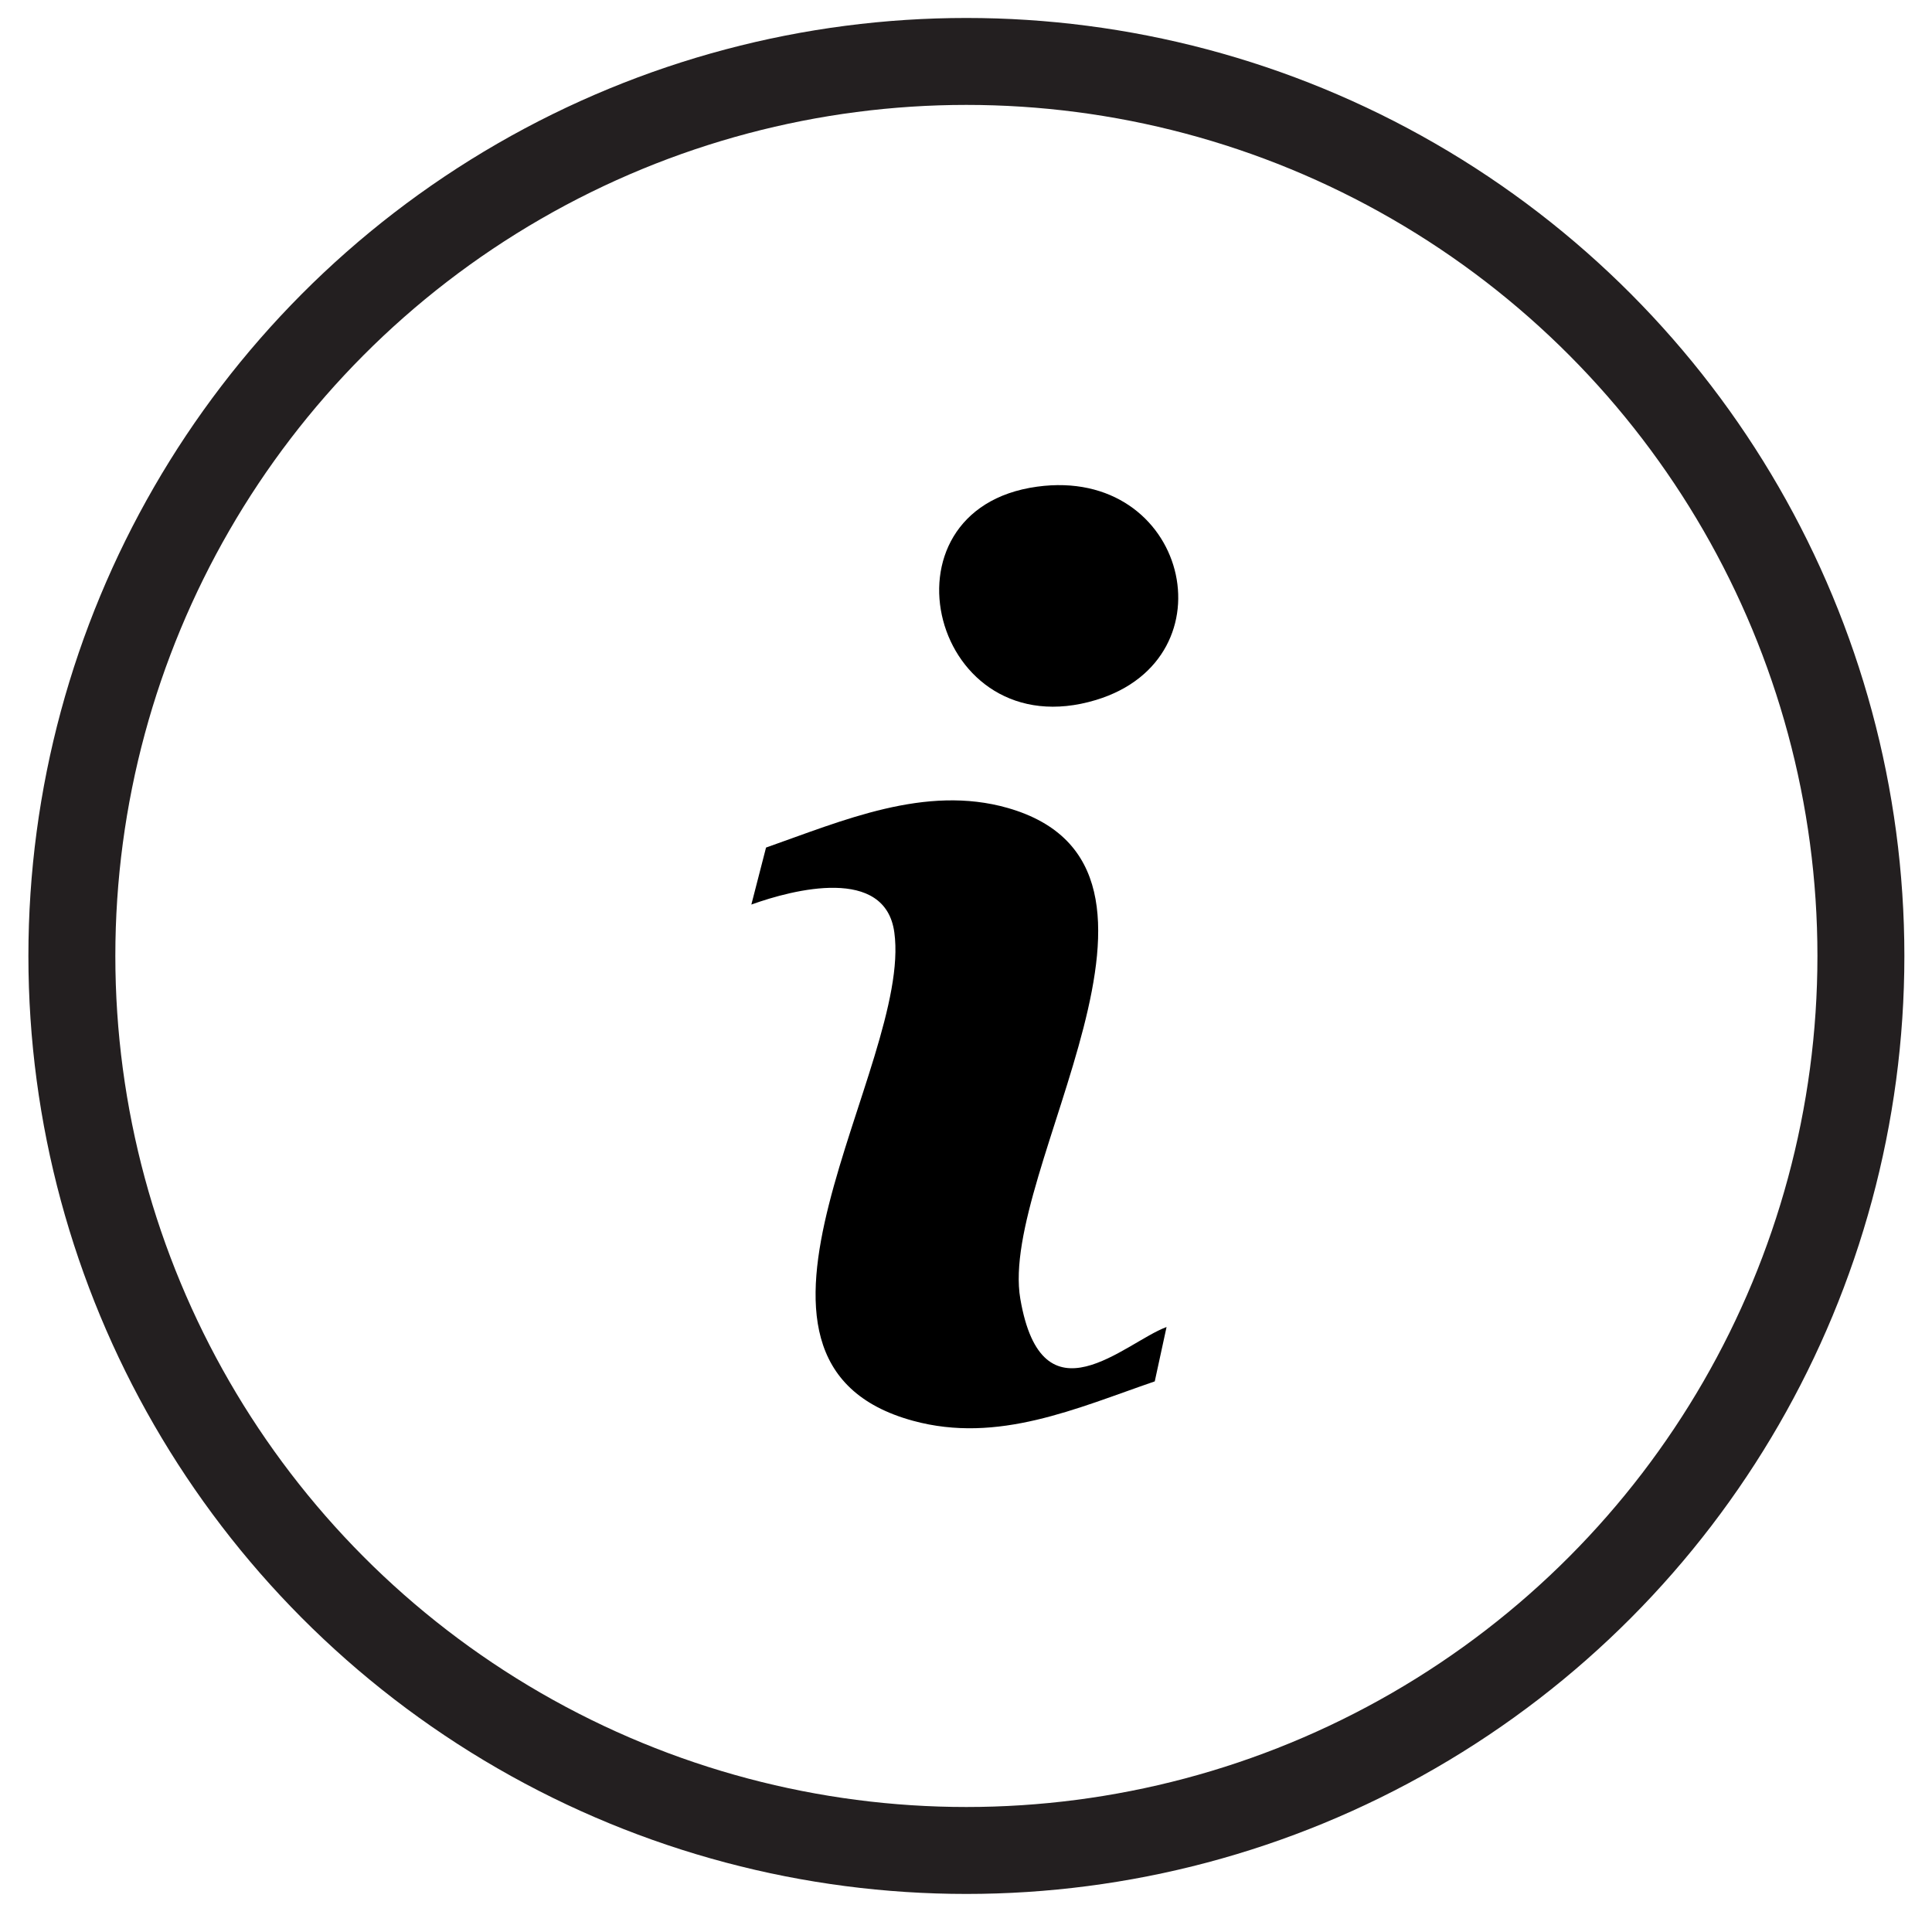
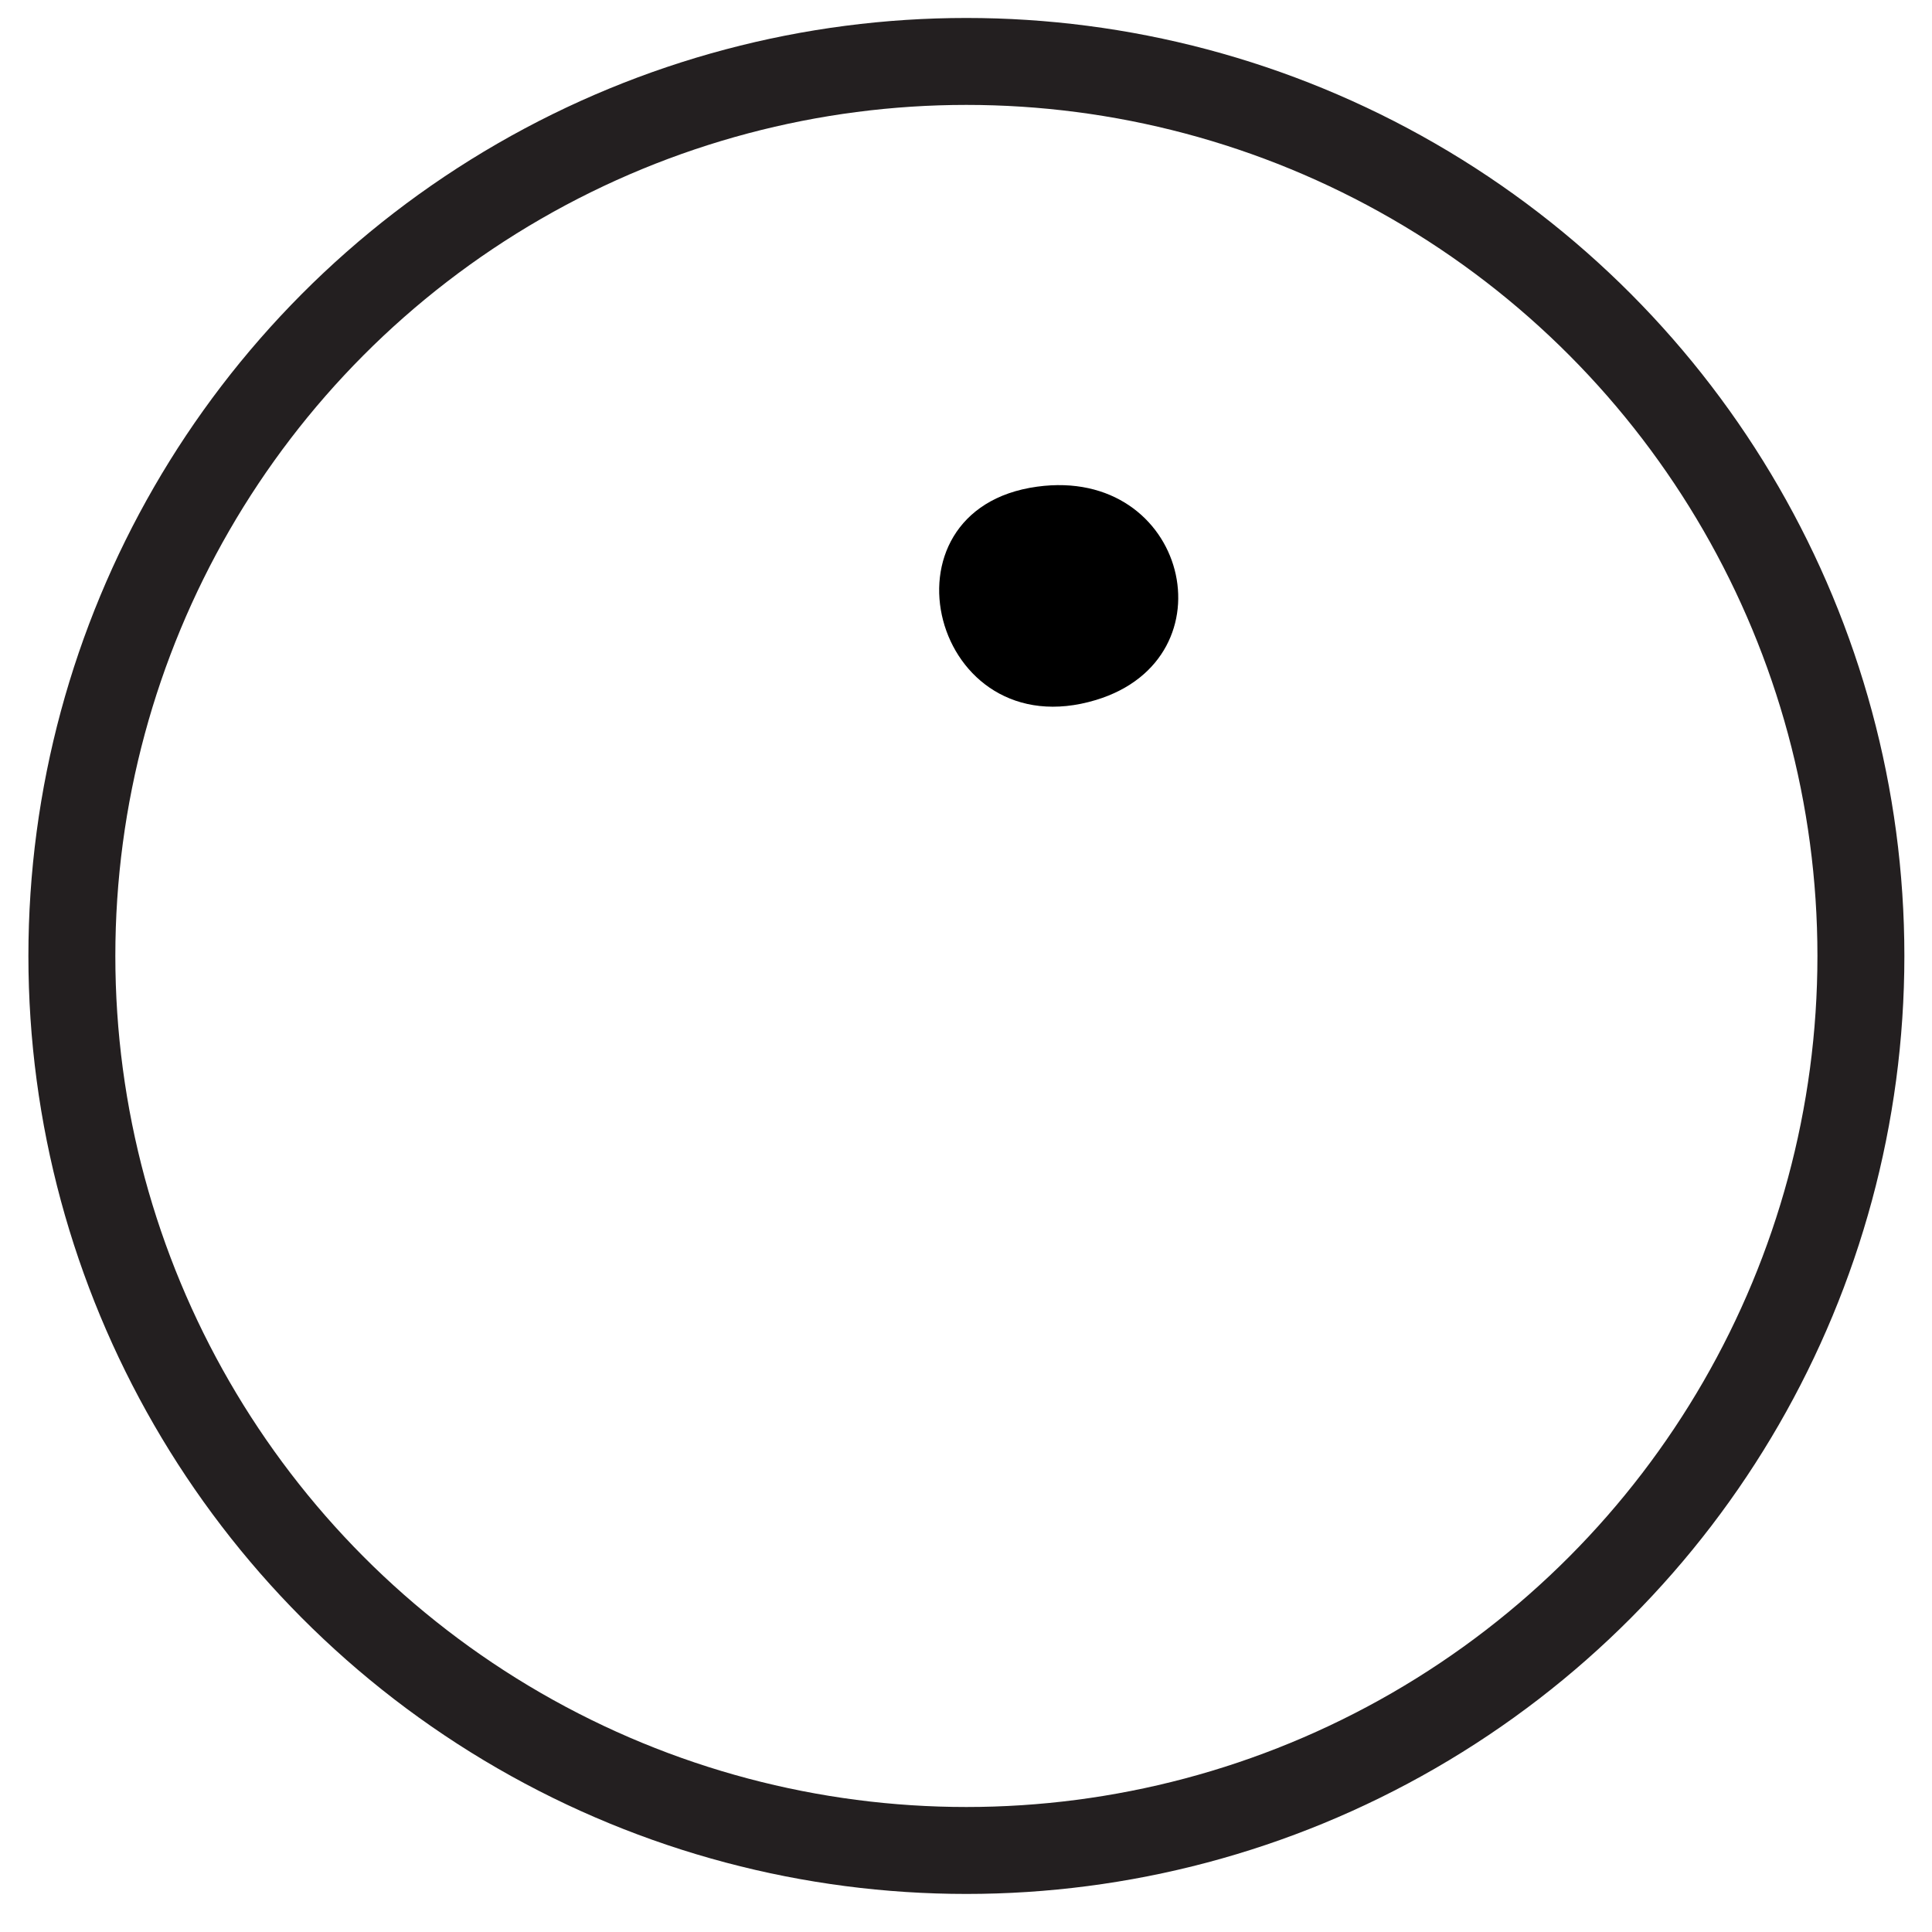
<svg xmlns="http://www.w3.org/2000/svg" id="Layer_1" version="1.1" viewBox="0 0 1000 1000">
  <defs>
    <style>
      .st0 {
        fill: none;
        stroke: #231f20;
        stroke-miterlimit: 10;
        stroke-width: 45px;
      }
    </style>
  </defs>
-   <path d="M603.8,686.9l-6.1,28.1c-40.5,13.9-81.1,32.4-125.1,20.4-112.6-30.7-.2-184-9.7-252.8-4.7-34.4-52.1-22.3-74-14.4l7.6-29.5c39.6-13.9,82.4-32.7,125.1-20.5,107.2,30.7-4.8,188,6.5,254s54.2,22.6,75.6,14.7h.1Z" />
  <path d="M536.8,251.9c77.7-10.7,102,88.7,30.5,110.4-84.9,25.7-116-98.7-30.5-110.4Z" />
  <circle class="st0" cx="500.2" cy="494.8" r="463" />
</svg>